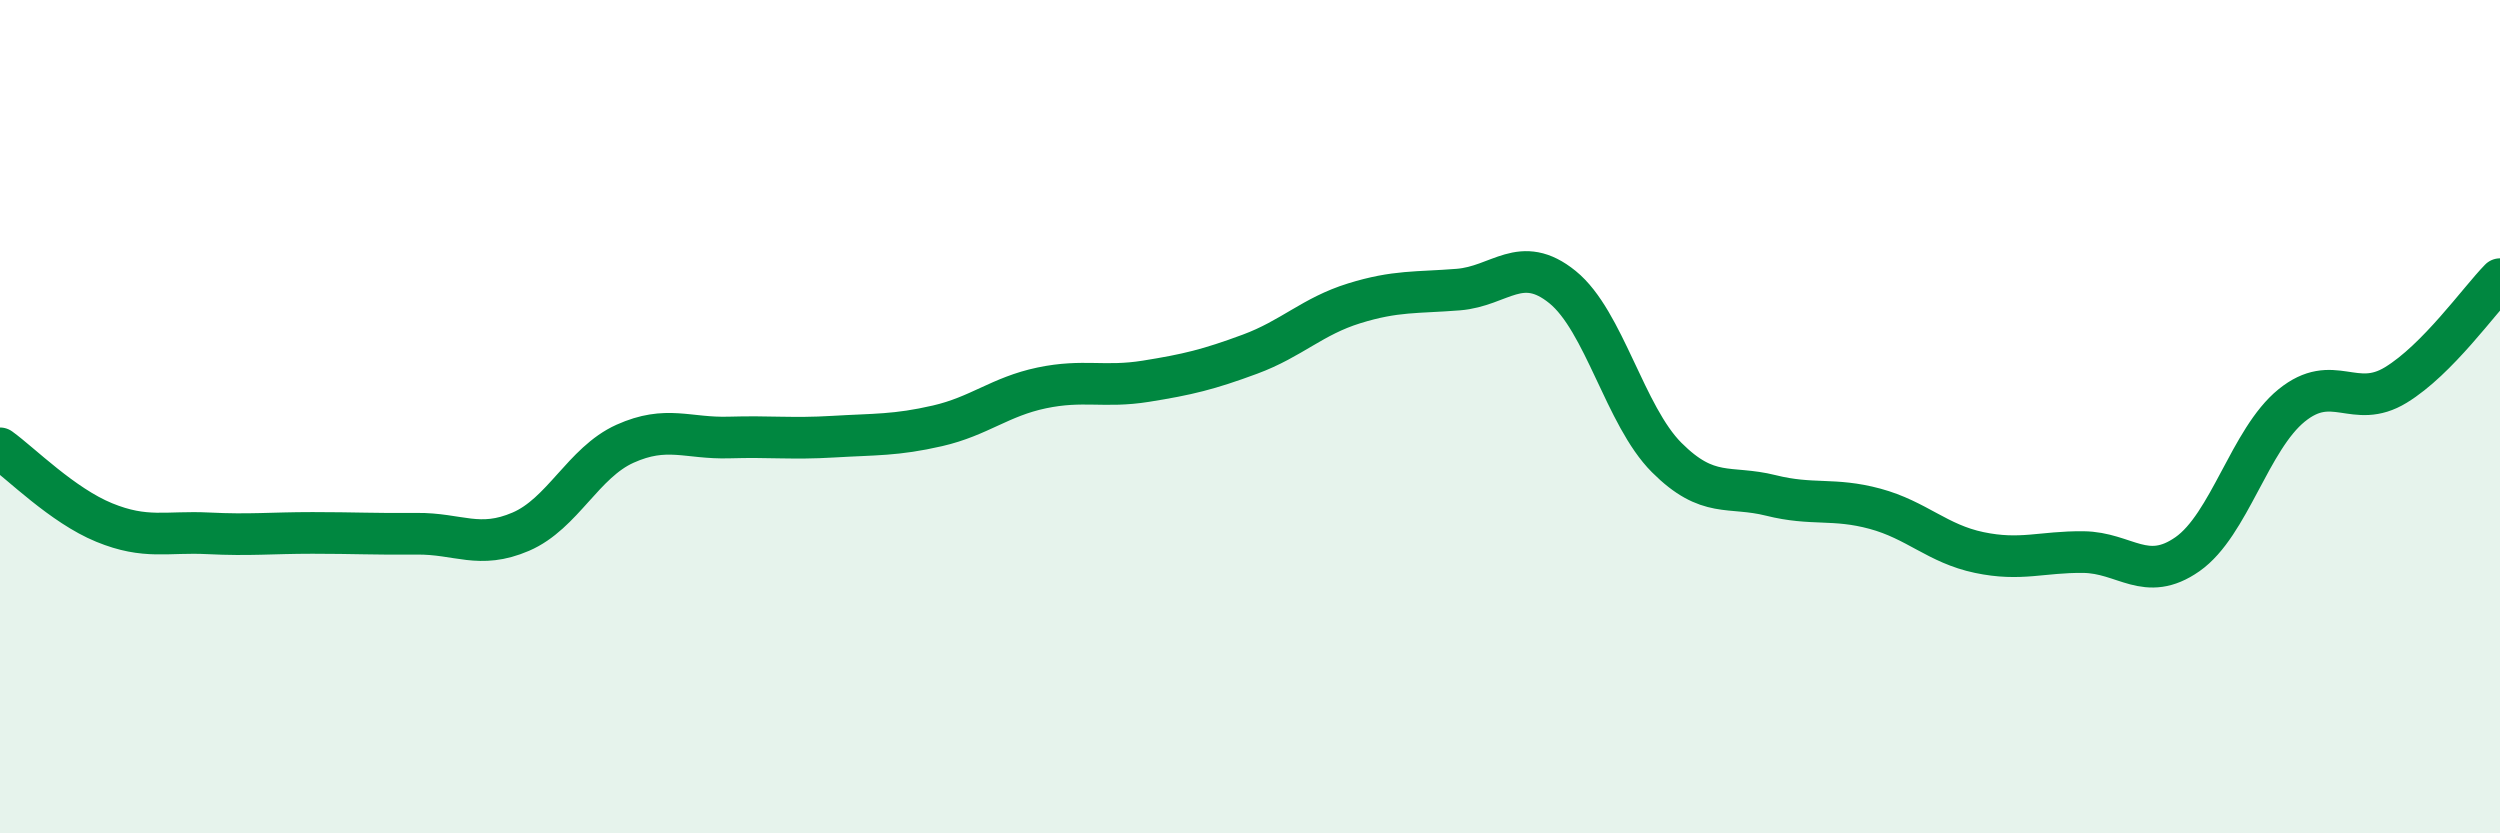
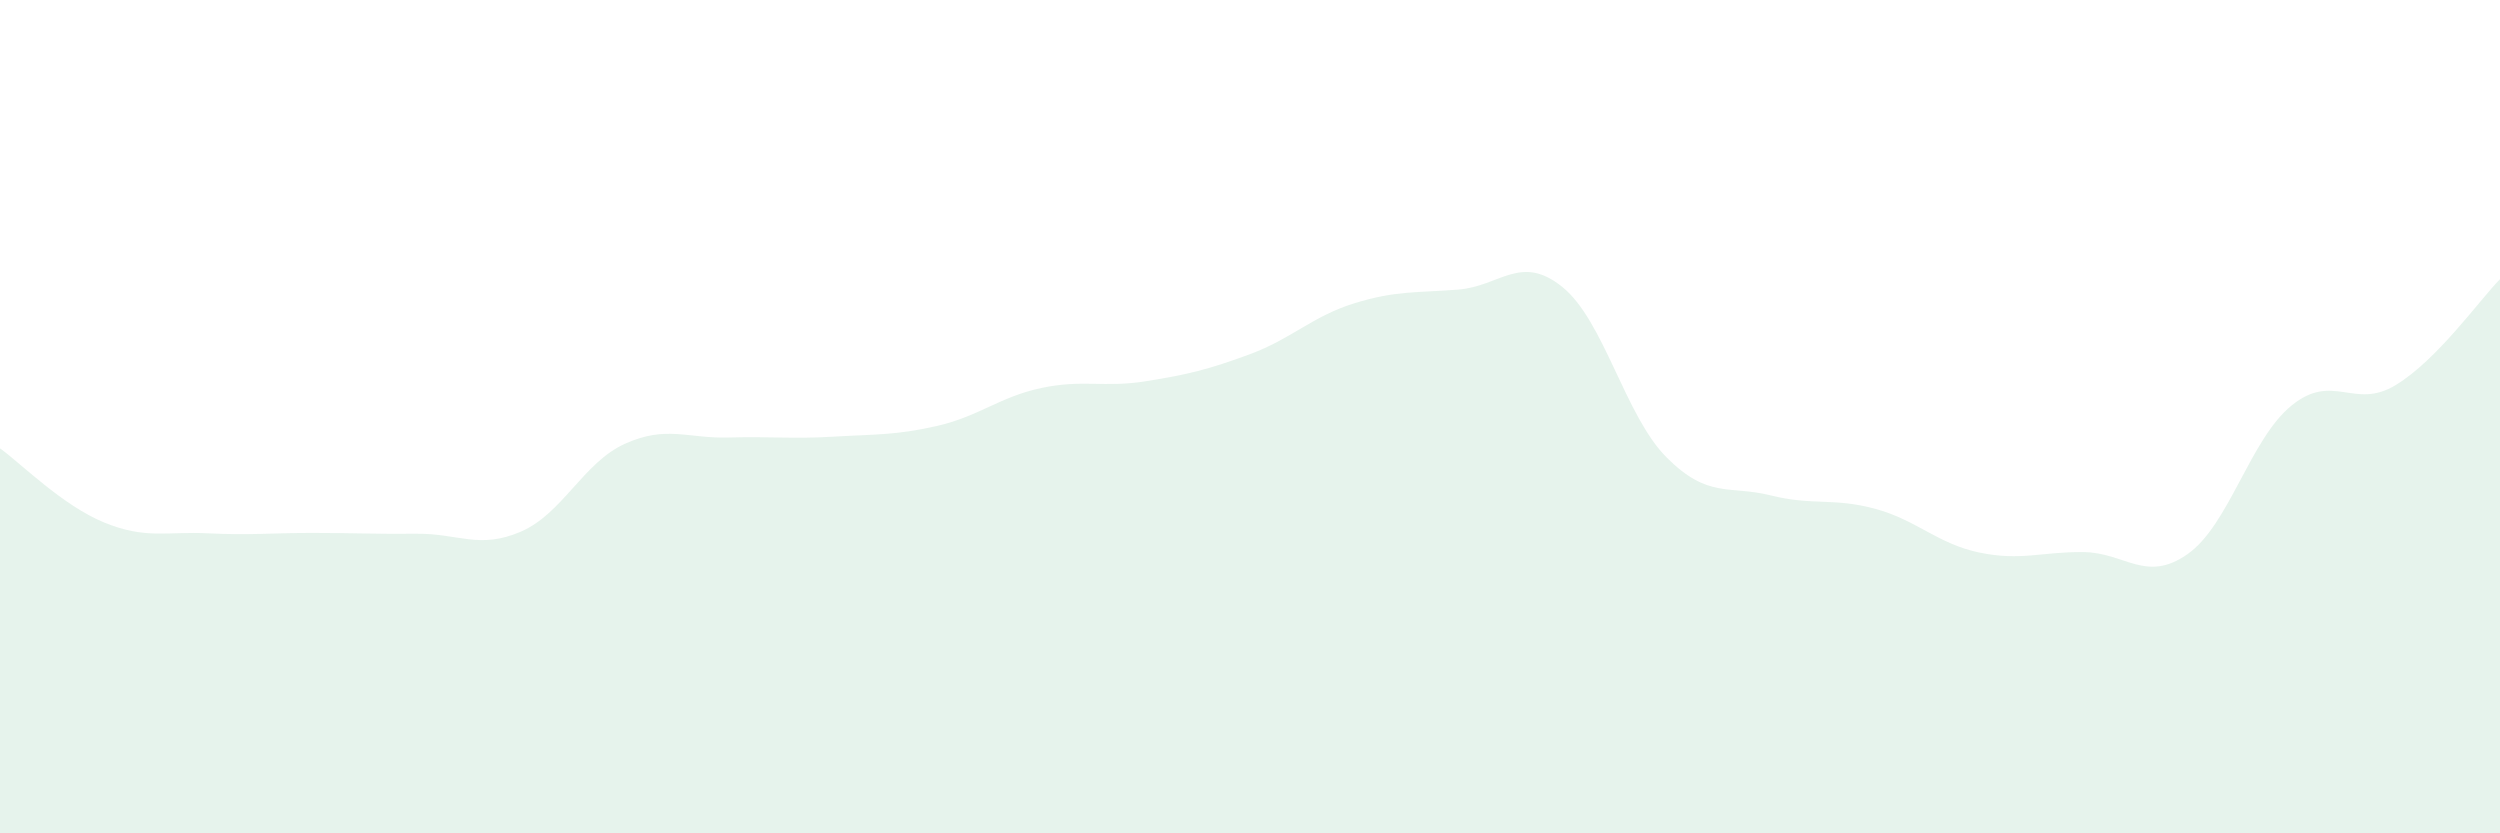
<svg xmlns="http://www.w3.org/2000/svg" width="60" height="20" viewBox="0 0 60 20">
  <path d="M 0,10.76 C 0.5,11.12 1.5,12.13 2.5,12.54 C 3.5,12.95 4,12.75 5,12.8 C 6,12.85 6.5,12.79 7.5,12.79 C 8.5,12.79 9,12.82 10,12.81 C 11,12.8 11.5,13.19 12.5,12.76 C 13.5,12.33 14,11.1 15,10.65 C 16,10.2 16.5,10.53 17.5,10.5 C 18.5,10.47 19,10.54 20,10.48 C 21,10.42 21.5,10.45 22.5,10.22 C 23.5,9.99 24,9.52 25,9.31 C 26,9.1 26.5,9.31 27.5,9.15 C 28.5,8.99 29,8.87 30,8.5 C 31,8.13 31.5,7.59 32.5,7.28 C 33.5,6.97 34,7.03 35,6.95 C 36,6.87 36.5,6.08 37.5,6.89 C 38.5,7.7 39,9.98 40,10.98 C 41,11.98 41.5,11.64 42.5,11.89 C 43.5,12.14 44,11.94 45,12.21 C 46,12.48 46.5,13.05 47.5,13.26 C 48.5,13.47 49,13.24 50,13.25 C 51,13.26 51.5,14 52.5,13.3 C 53.5,12.6 54,10.54 55,9.73 C 56,8.92 56.5,9.85 57.5,9.24 C 58.5,8.63 59.5,7.21 60,6.7L60 20L0 20Z" fill="#008740" opacity="0.1" stroke-linecap="round" stroke-linejoin="round" />
-   <path d="M 0,10.76 C 0.5,11.12 1.5,12.13 2.5,12.54 C 3.5,12.95 4,12.75 5,12.8 C 6,12.85 6.5,12.79 7.5,12.79 C 8.5,12.79 9,12.82 10,12.81 C 11,12.8 11.5,13.19 12.5,12.76 C 13.5,12.33 14,11.1 15,10.65 C 16,10.2 16.5,10.53 17.5,10.5 C 18.5,10.47 19,10.54 20,10.48 C 21,10.42 21.5,10.45 22.5,10.22 C 23.5,9.99 24,9.52 25,9.31 C 26,9.1 26.5,9.31 27.5,9.15 C 28.5,8.99 29,8.87 30,8.5 C 31,8.13 31.5,7.59 32.5,7.28 C 33.5,6.97 34,7.03 35,6.95 C 36,6.87 36.5,6.08 37.5,6.89 C 38.5,7.7 39,9.98 40,10.98 C 41,11.98 41.5,11.64 42.5,11.89 C 43.5,12.14 44,11.94 45,12.21 C 46,12.48 46.5,13.05 47.5,13.26 C 48.5,13.47 49,13.24 50,13.25 C 51,13.26 51.5,14 52.5,13.3 C 53.5,12.6 54,10.54 55,9.73 C 56,8.92 56.5,9.85 57.5,9.24 C 58.5,8.63 59.5,7.21 60,6.7" stroke="#008740" stroke-width="1" fill="none" stroke-linecap="round" stroke-linejoin="round" />
</svg>